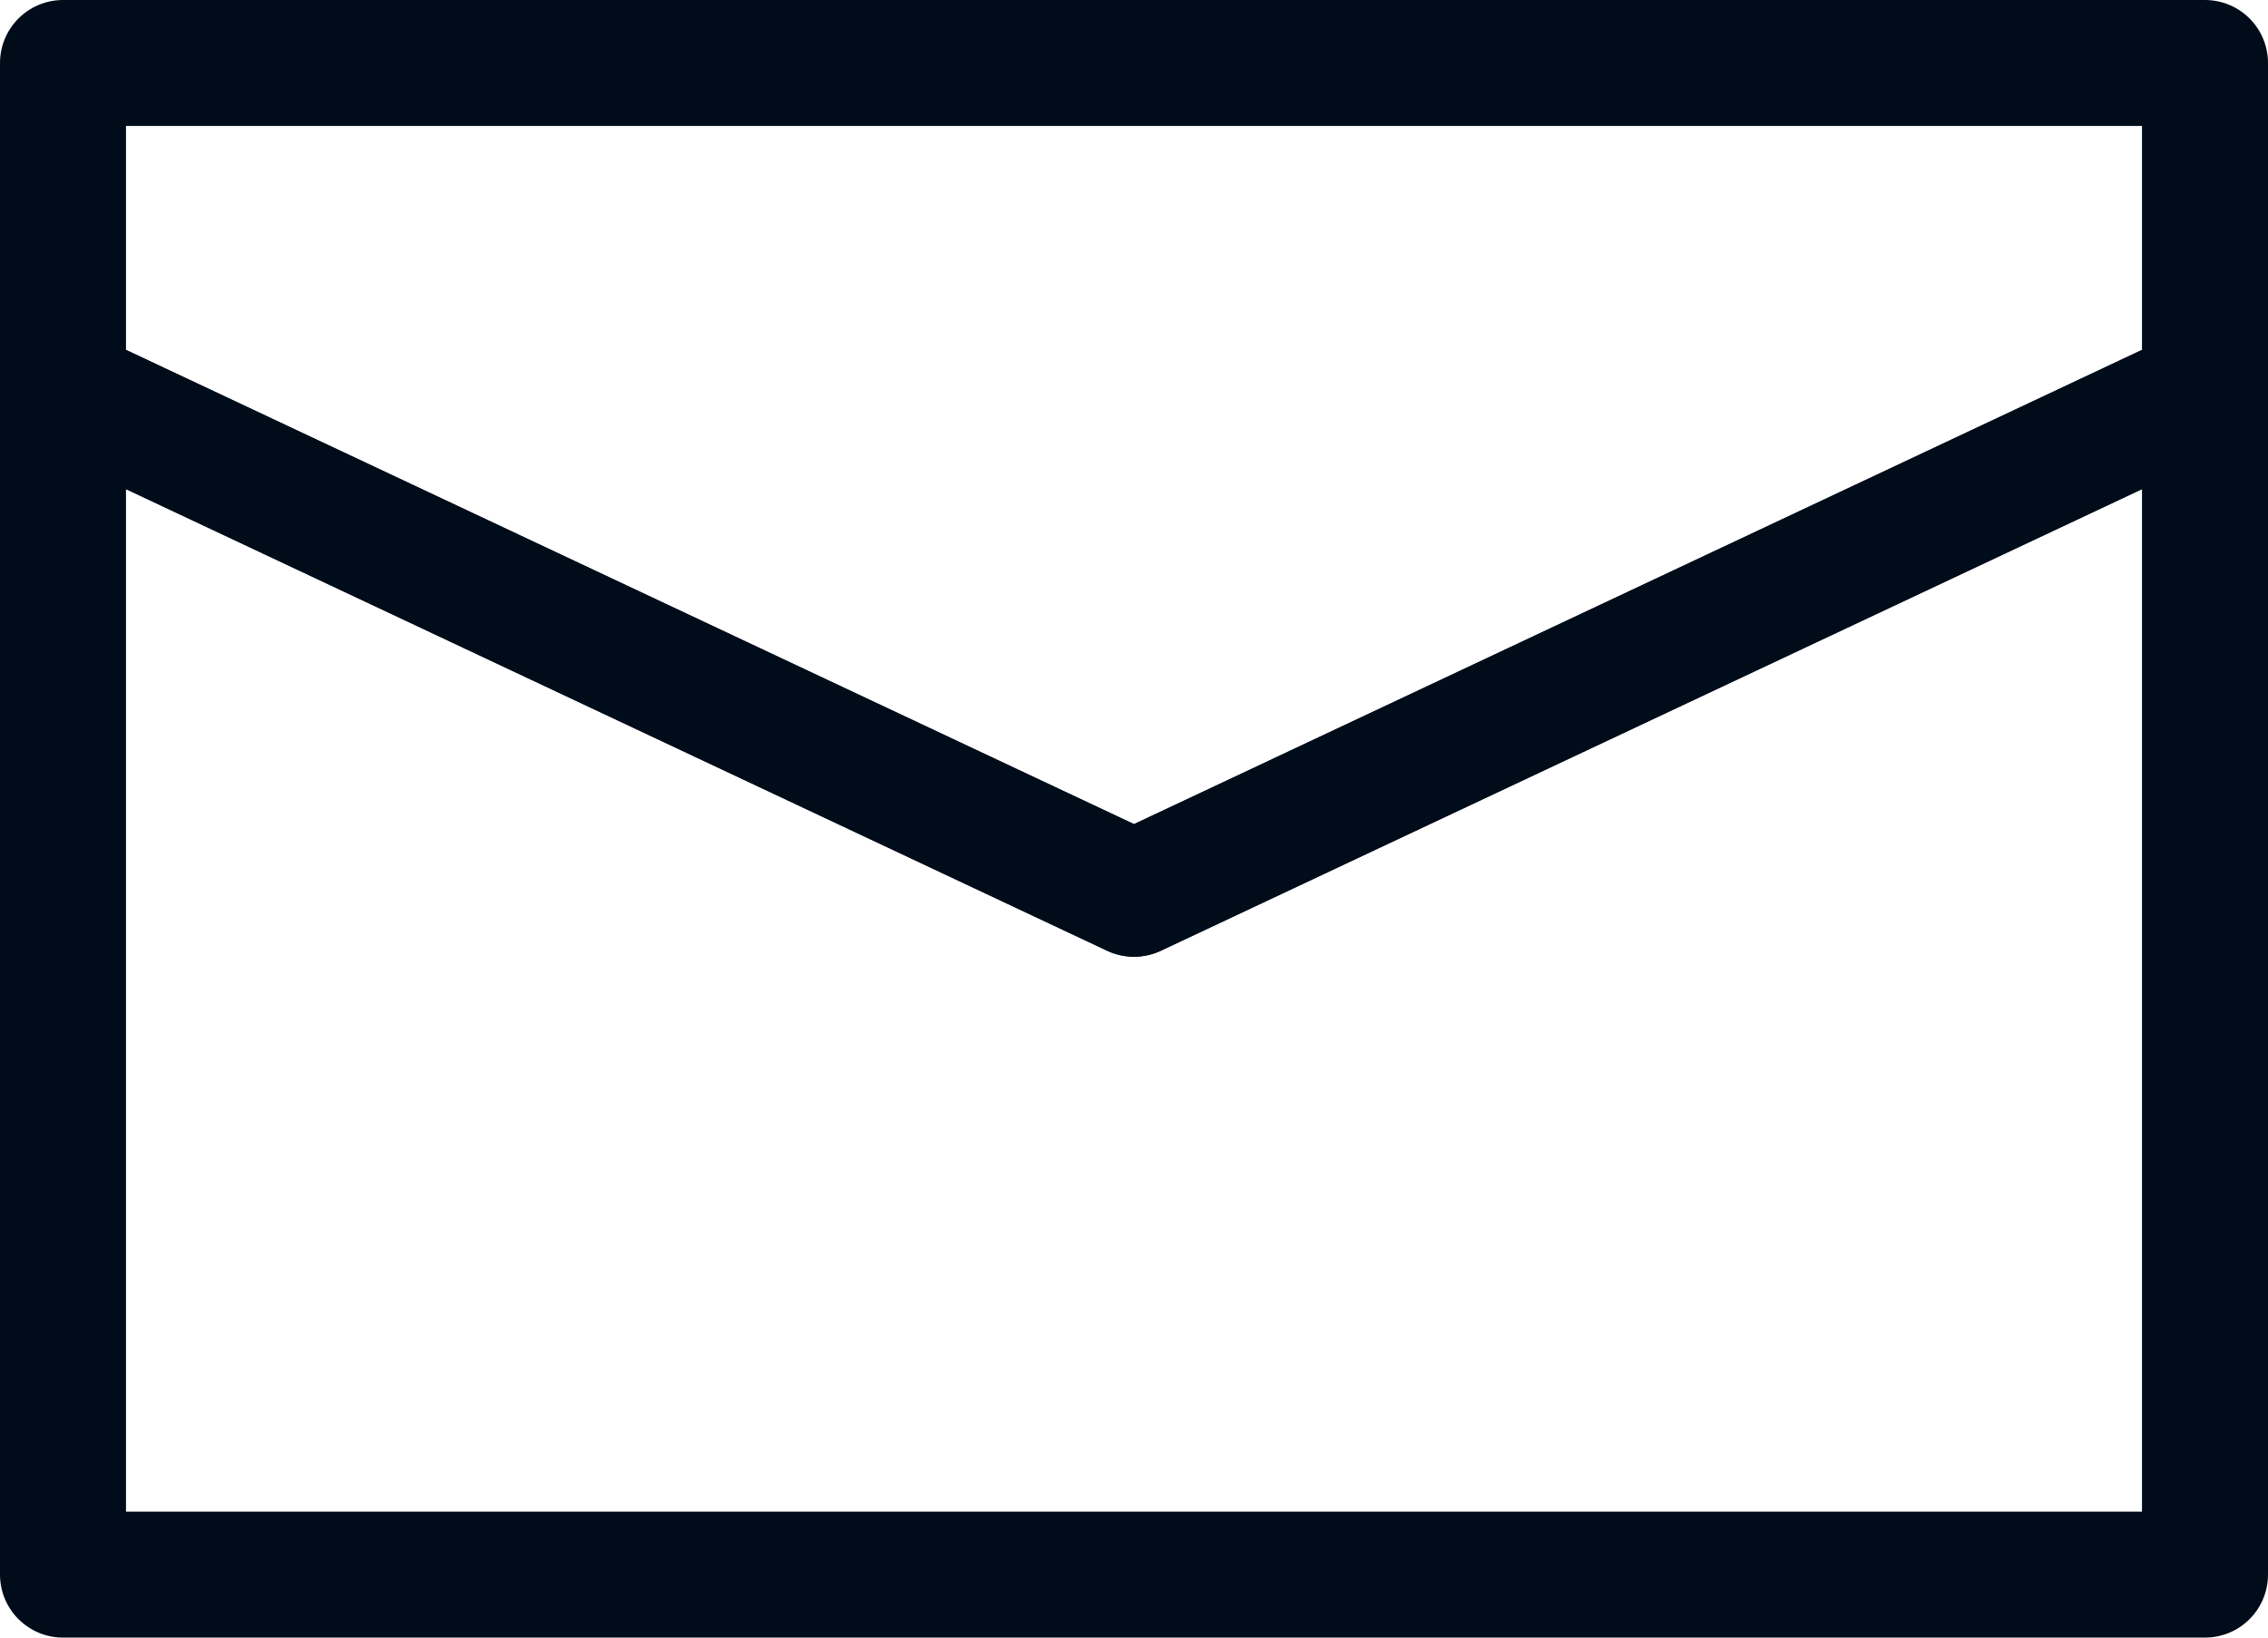
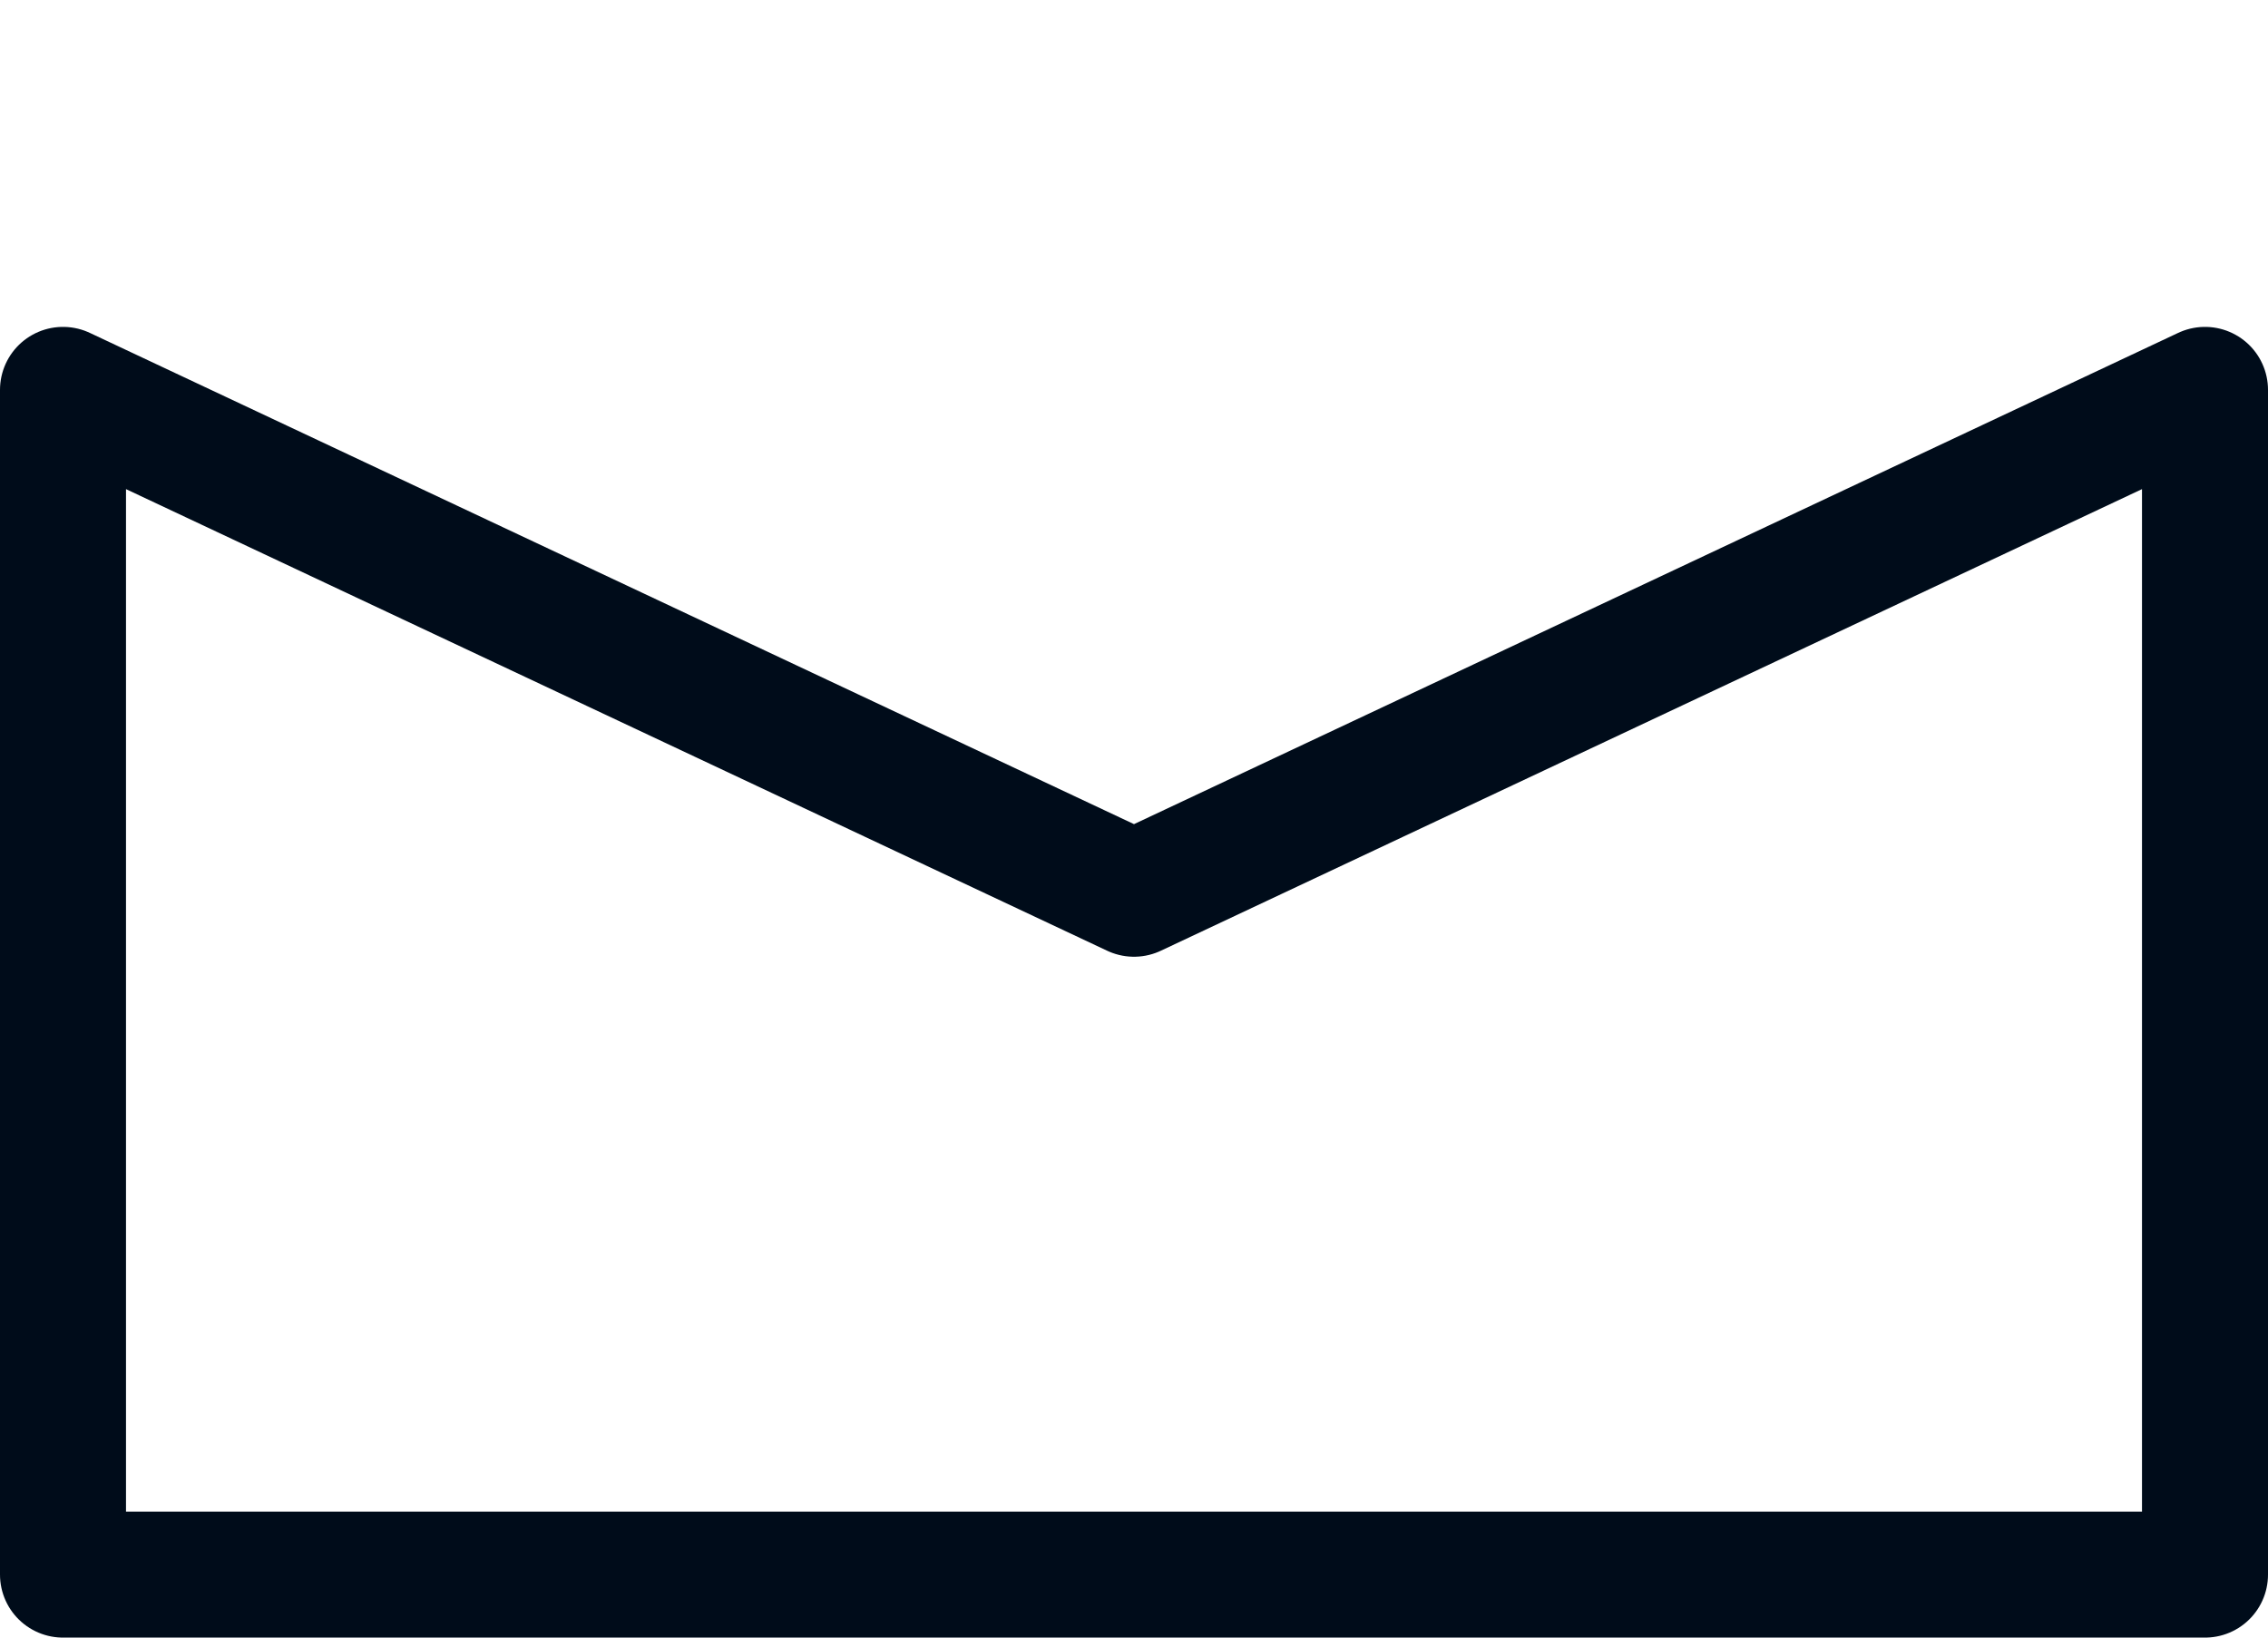
<svg xmlns="http://www.w3.org/2000/svg" viewBox="0 0 36 26">
  <defs>
    <style>.cls-1{fill:none;stroke:#000c1a;stroke-linecap:round;stroke-linejoin:round;stroke-width:2px;}</style>
  </defs>
  <g id="レイヤー_2" data-name="レイヤー 2">
    <g id="ヘッダー_フッター" data-name="ヘッダー・フッター">
      <polygon class="cls-1" points="18 14.19 1 6.19 1 25 35 25 35 6.19 18 14.19" />
-       <polygon class="cls-1" points="35 6.19 35 1 1 1 1 6.19 18 14.19 35 6.19" />
    </g>
  </g>
</svg>